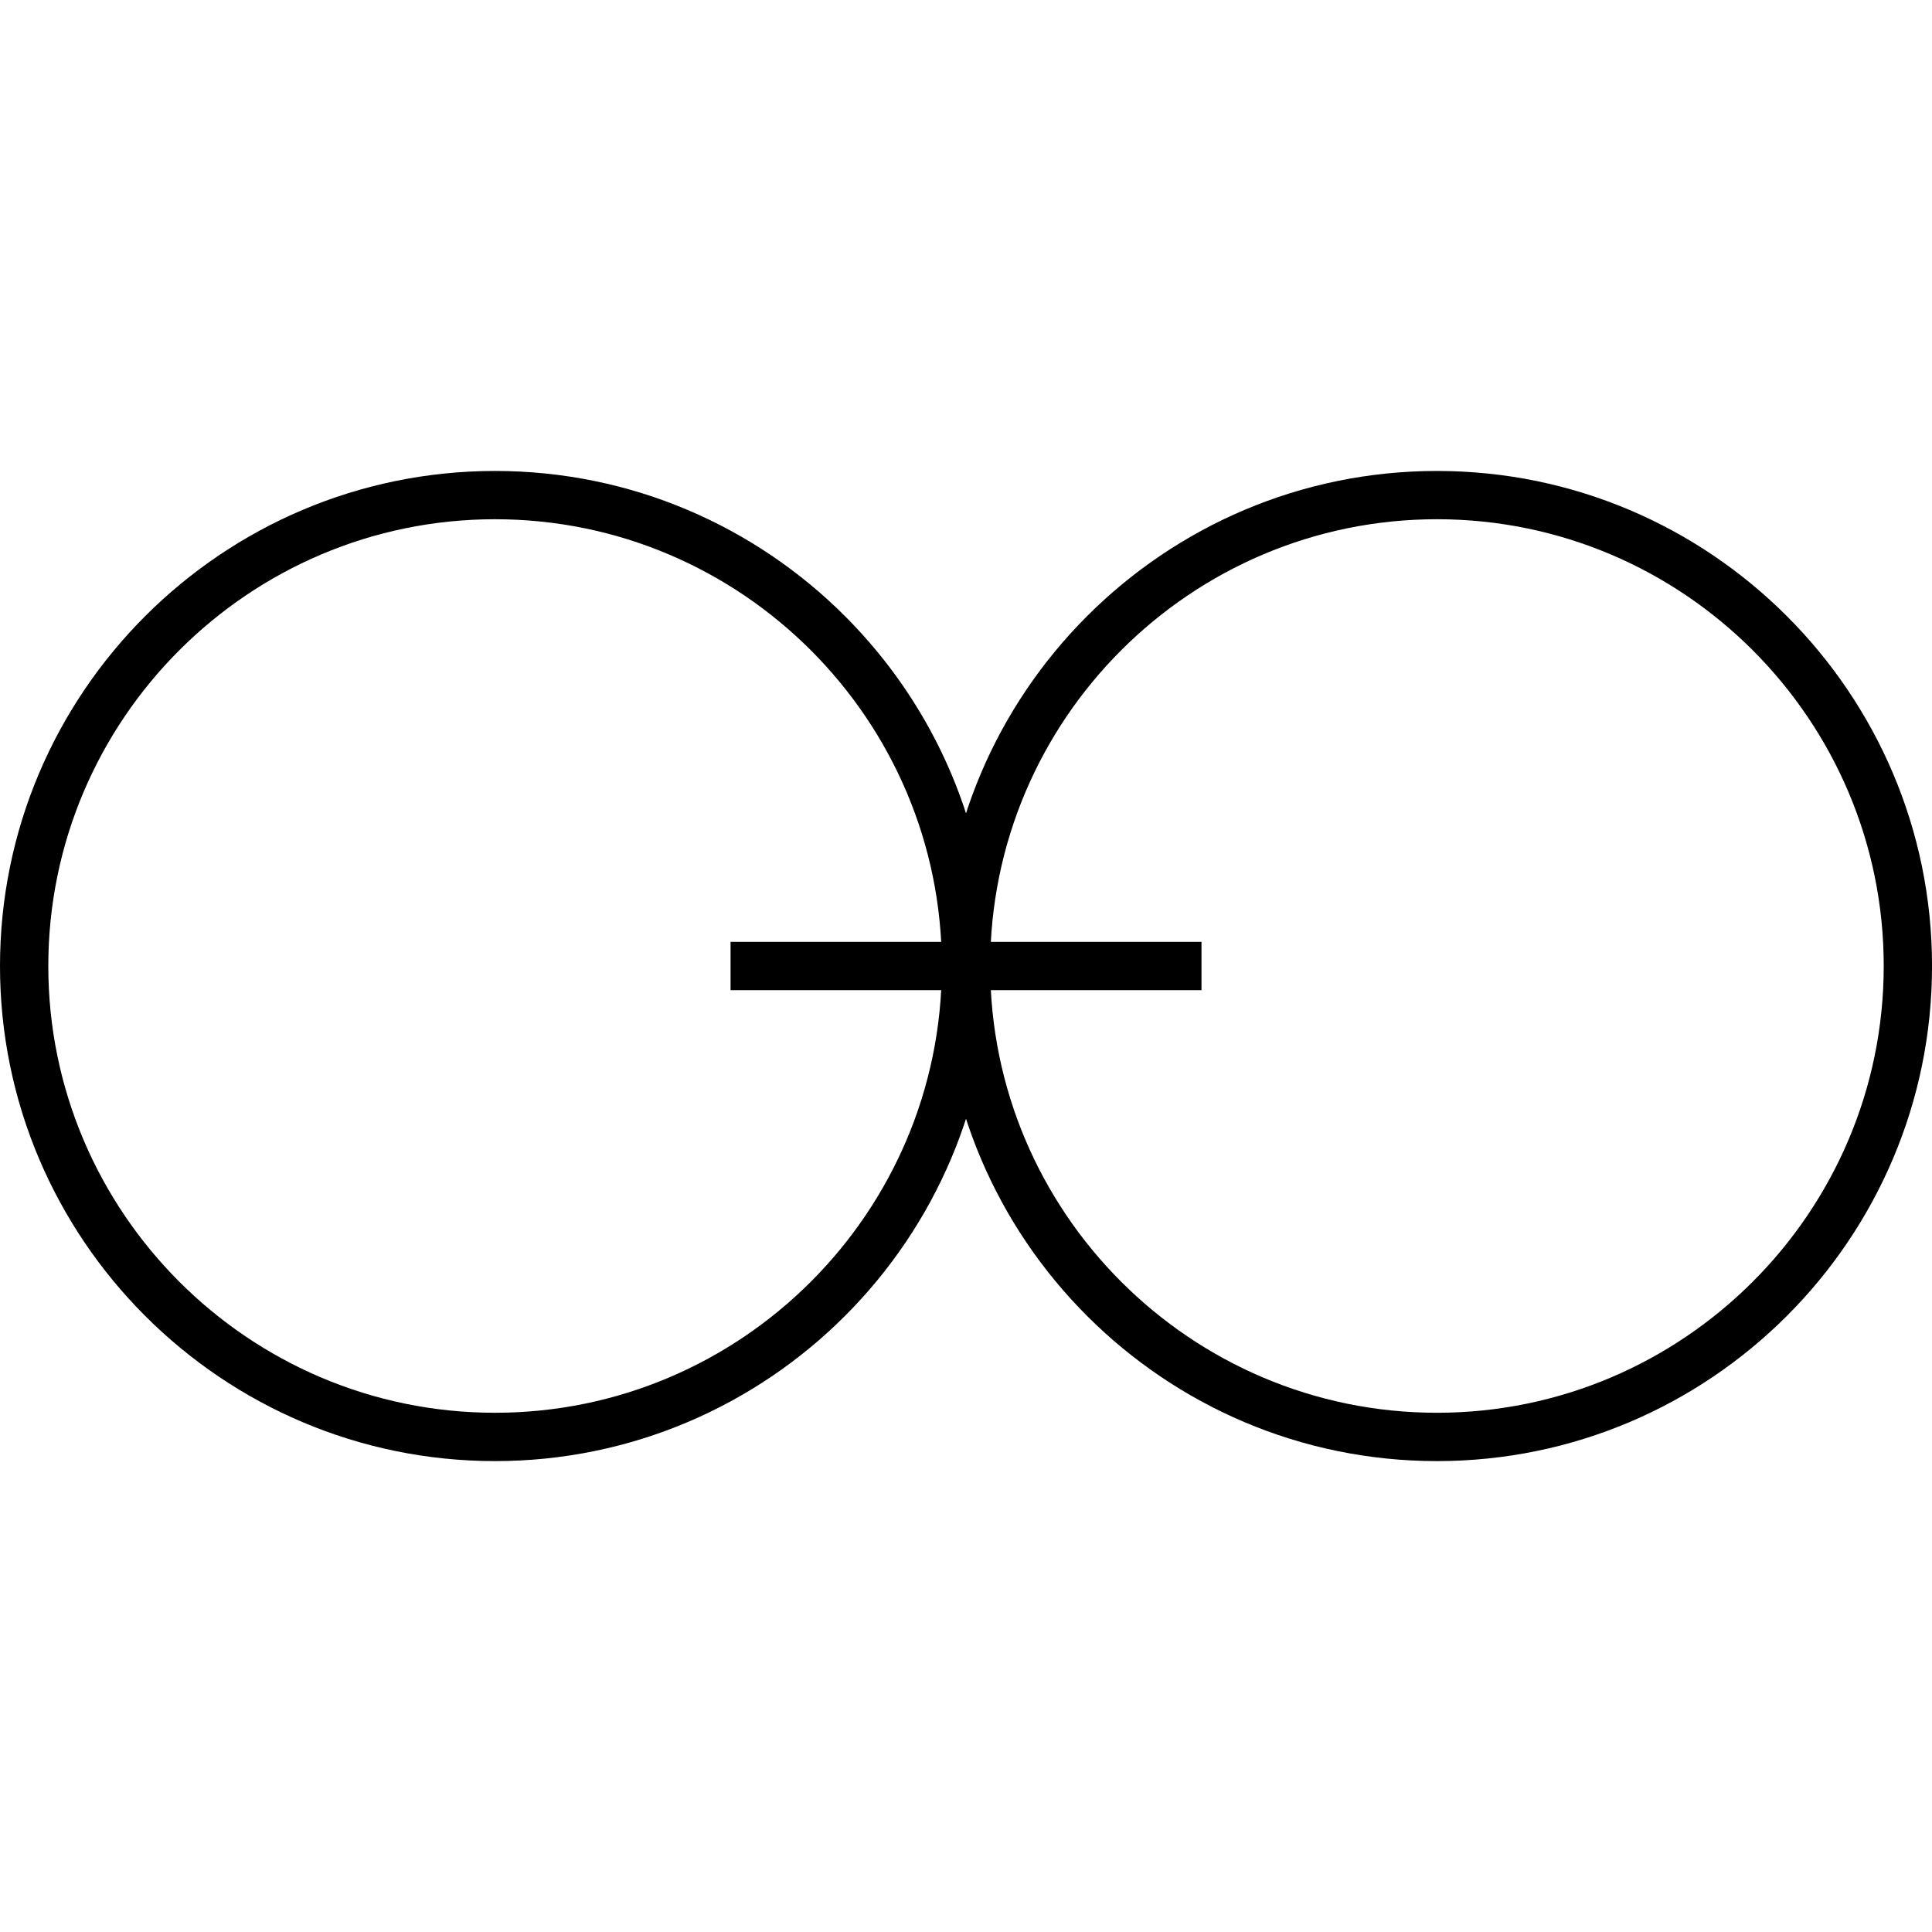
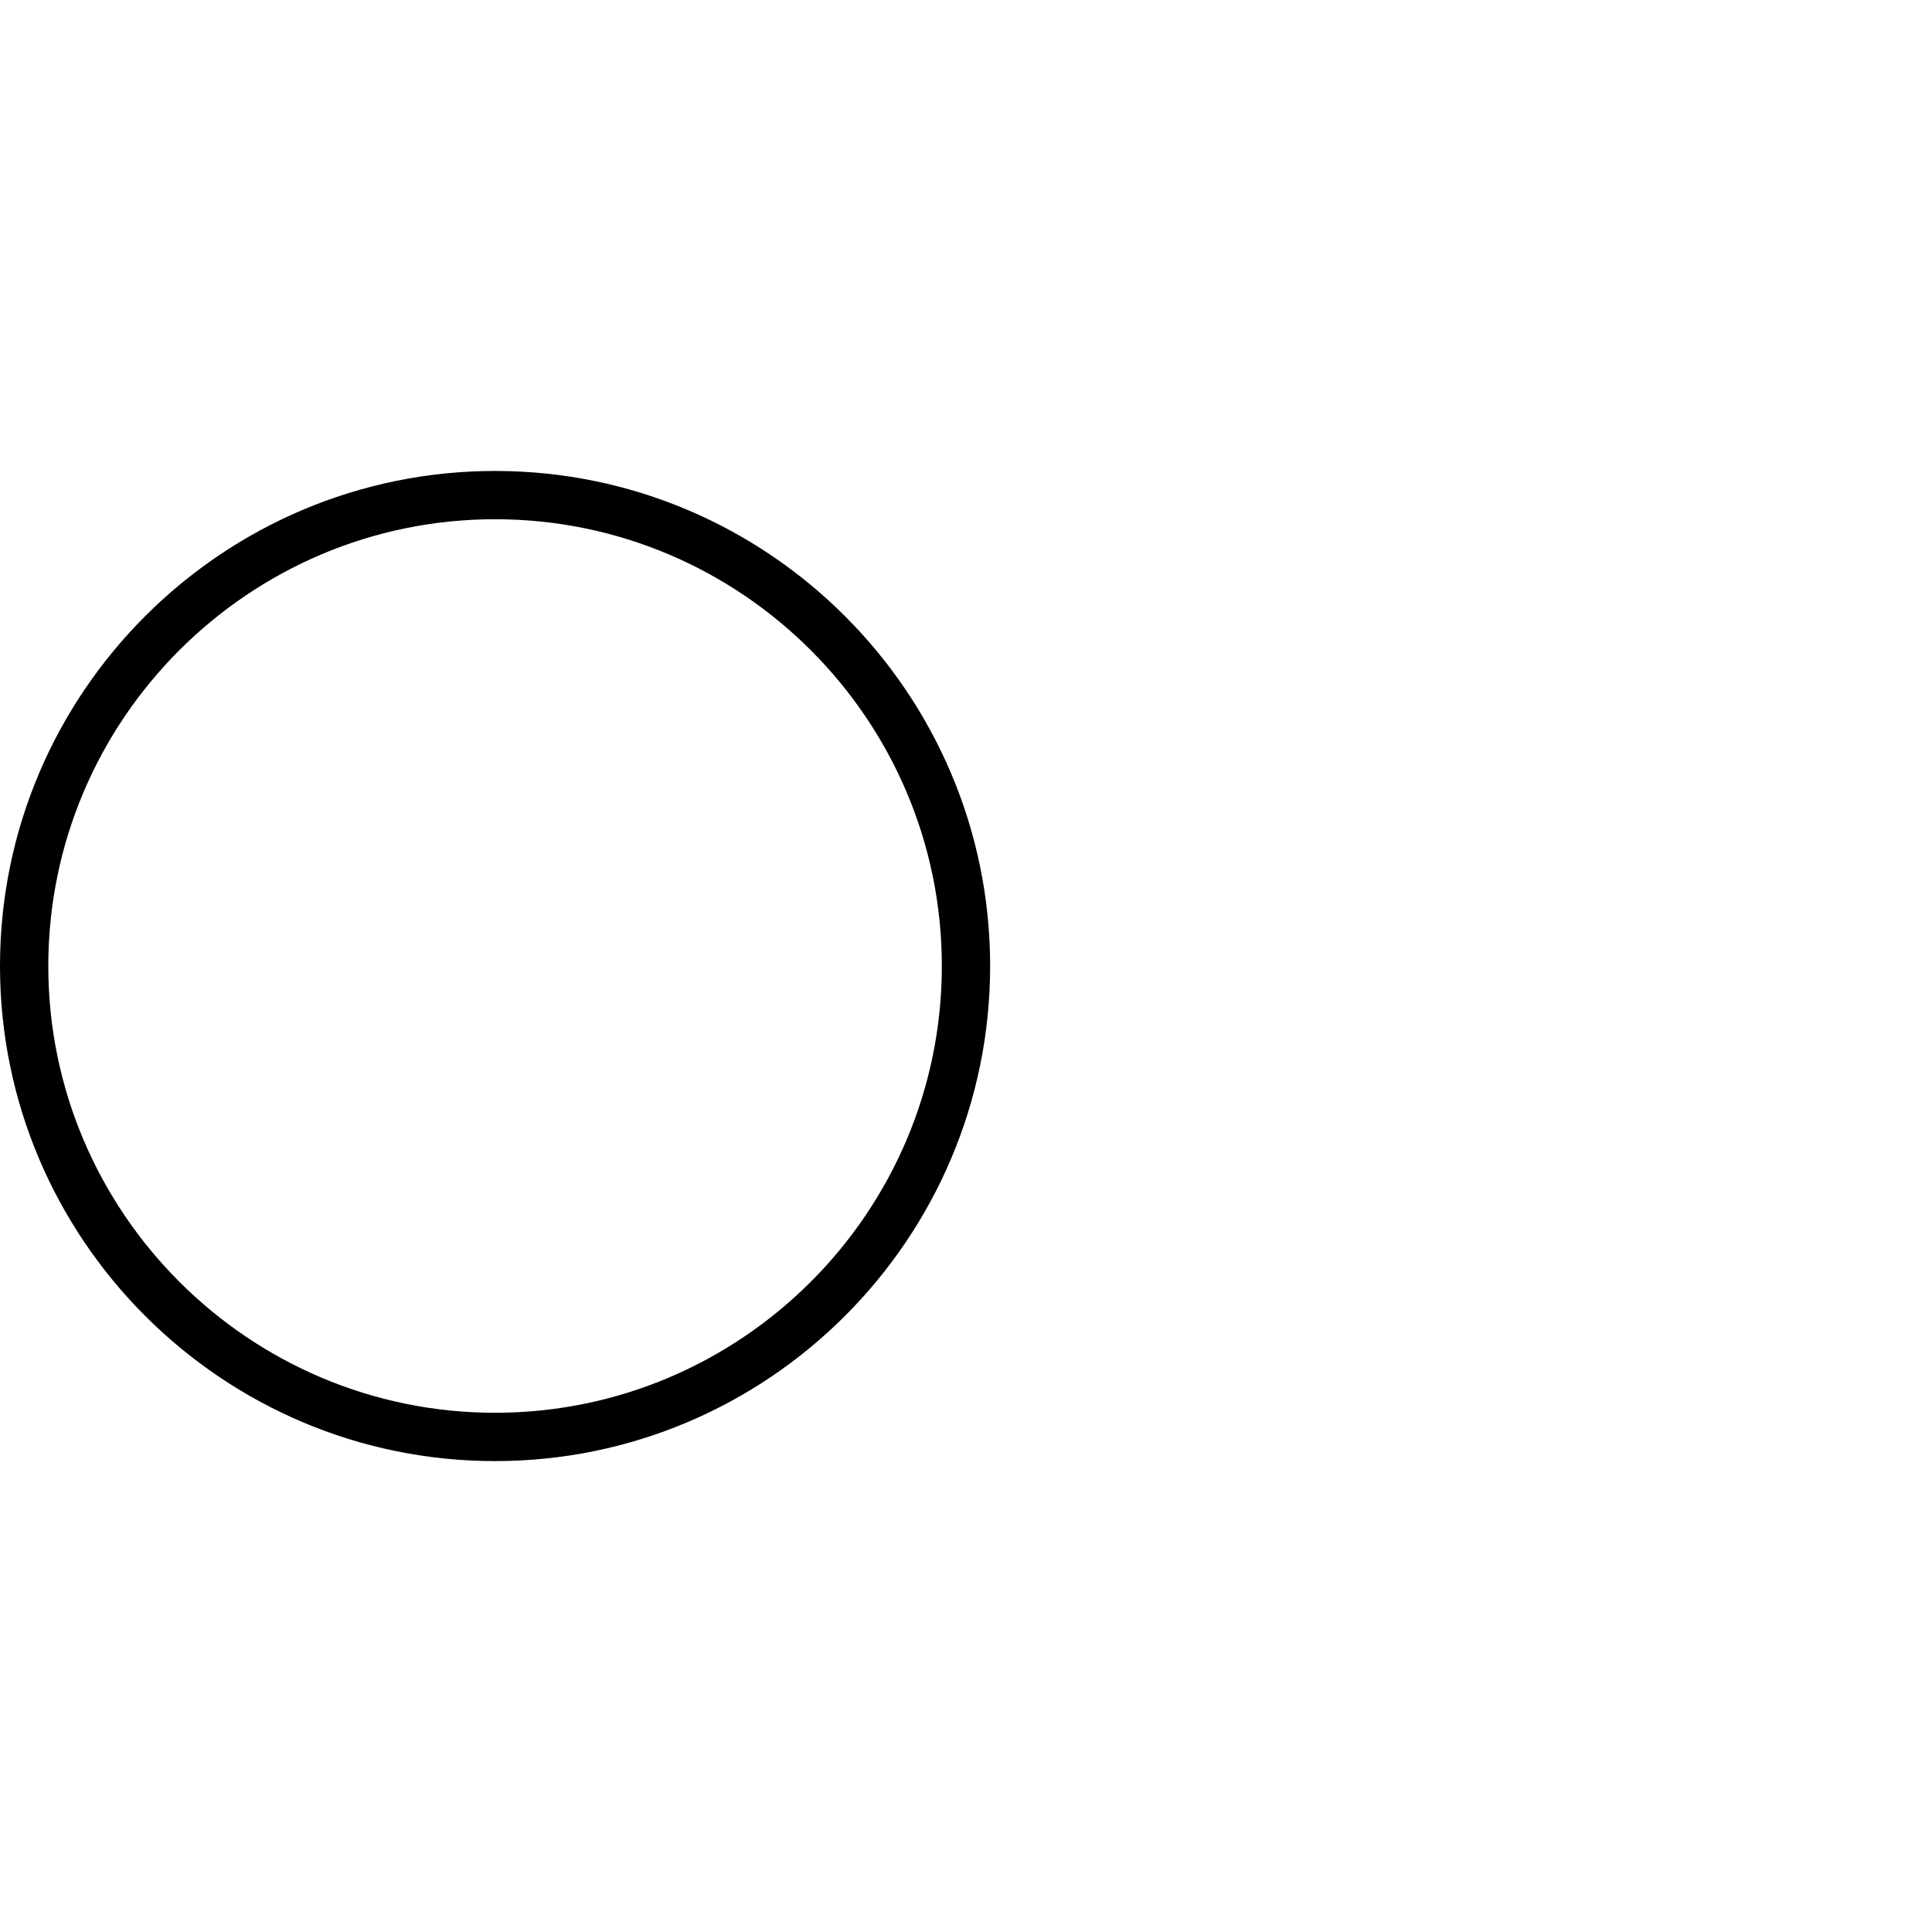
<svg xmlns="http://www.w3.org/2000/svg" fill="none" height="65" viewBox="0 0 65 65" width="65">
  <g fill="#000">
    <path d="m16.656 17.469c-8.287 0-15.031 6.744-15.031 15.031s6.744 15.031 15.031 15.031c8.287 0 15.031-6.744 15.031-15.031s-6.744-15.031-15.031-15.031zm0 31.688c-9.184 0-16.656-7.472-16.656-16.656 0-9.184 7.472-16.656 16.656-16.656 9.184 0 16.656 7.472 16.656 16.656 0 9.184-7.472 16.656-16.656 16.656z" />
-     <path d="m48.345 17.469c-8.287 0-15.031 6.744-15.031 15.031s6.744 15.031 15.031 15.031 15.031-6.744 15.031-15.031-6.744-15.031-15.031-15.031zm0 31.688c-9.184 0-16.656-7.472-16.656-16.656 0-9.184 7.472-16.656 16.656-16.656 9.184 0 16.656 7.472 16.656 16.656 0 9.184-7.472 16.656-16.656 16.656z" />
-     <path d="m40.423 31.688h-15.844v1.625h15.844z" />
  </g>
</svg>